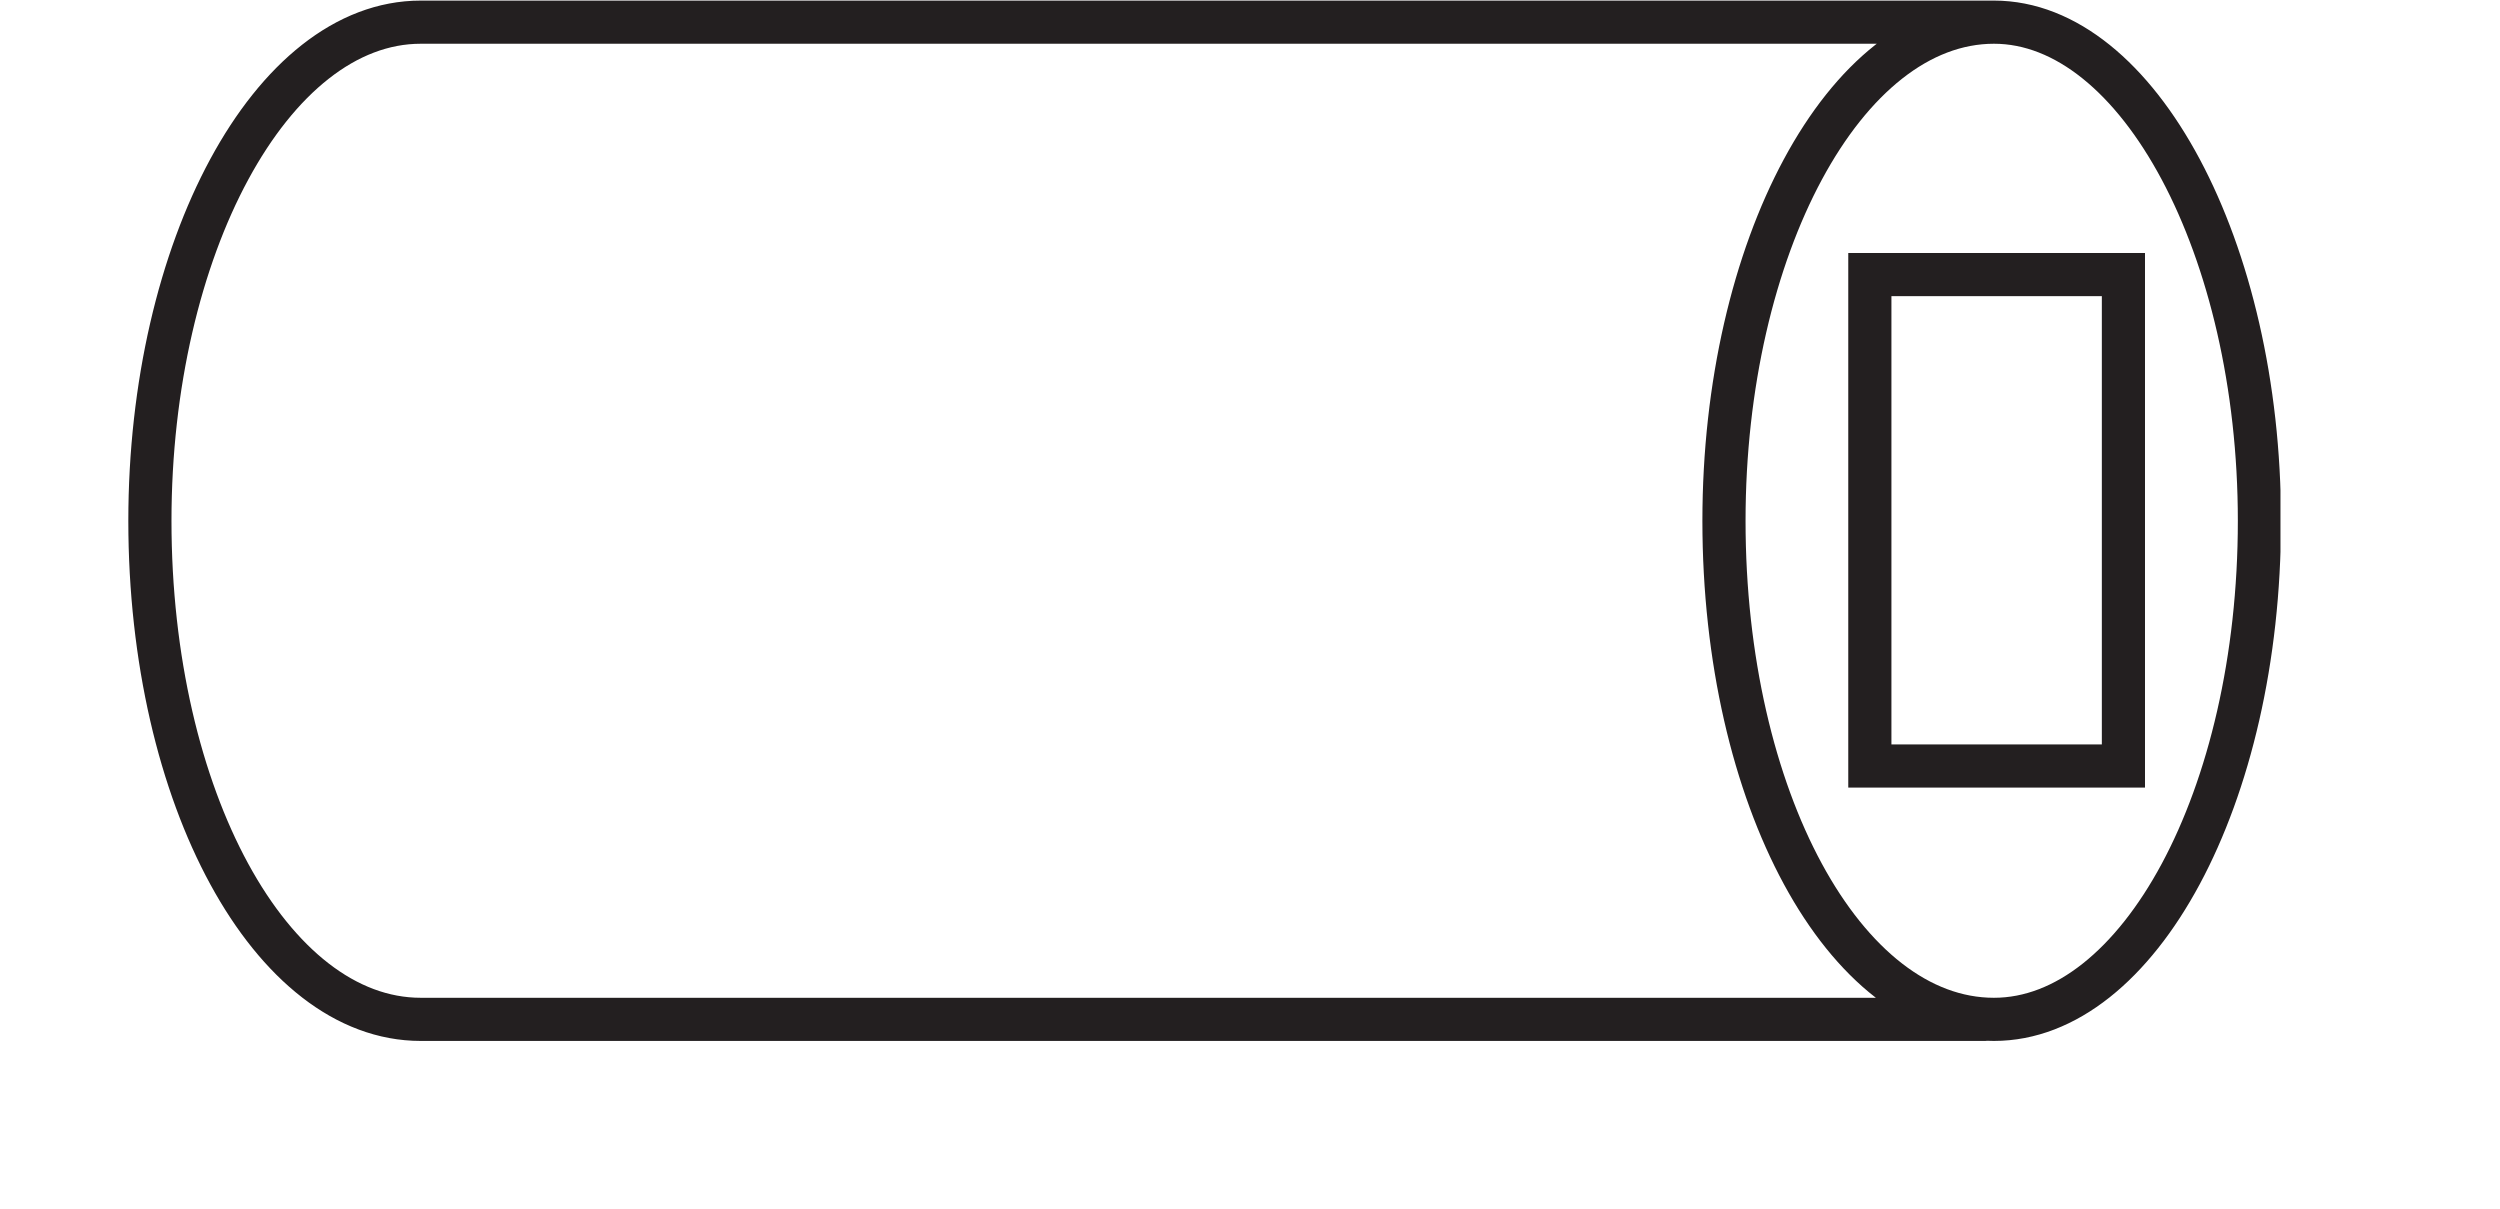
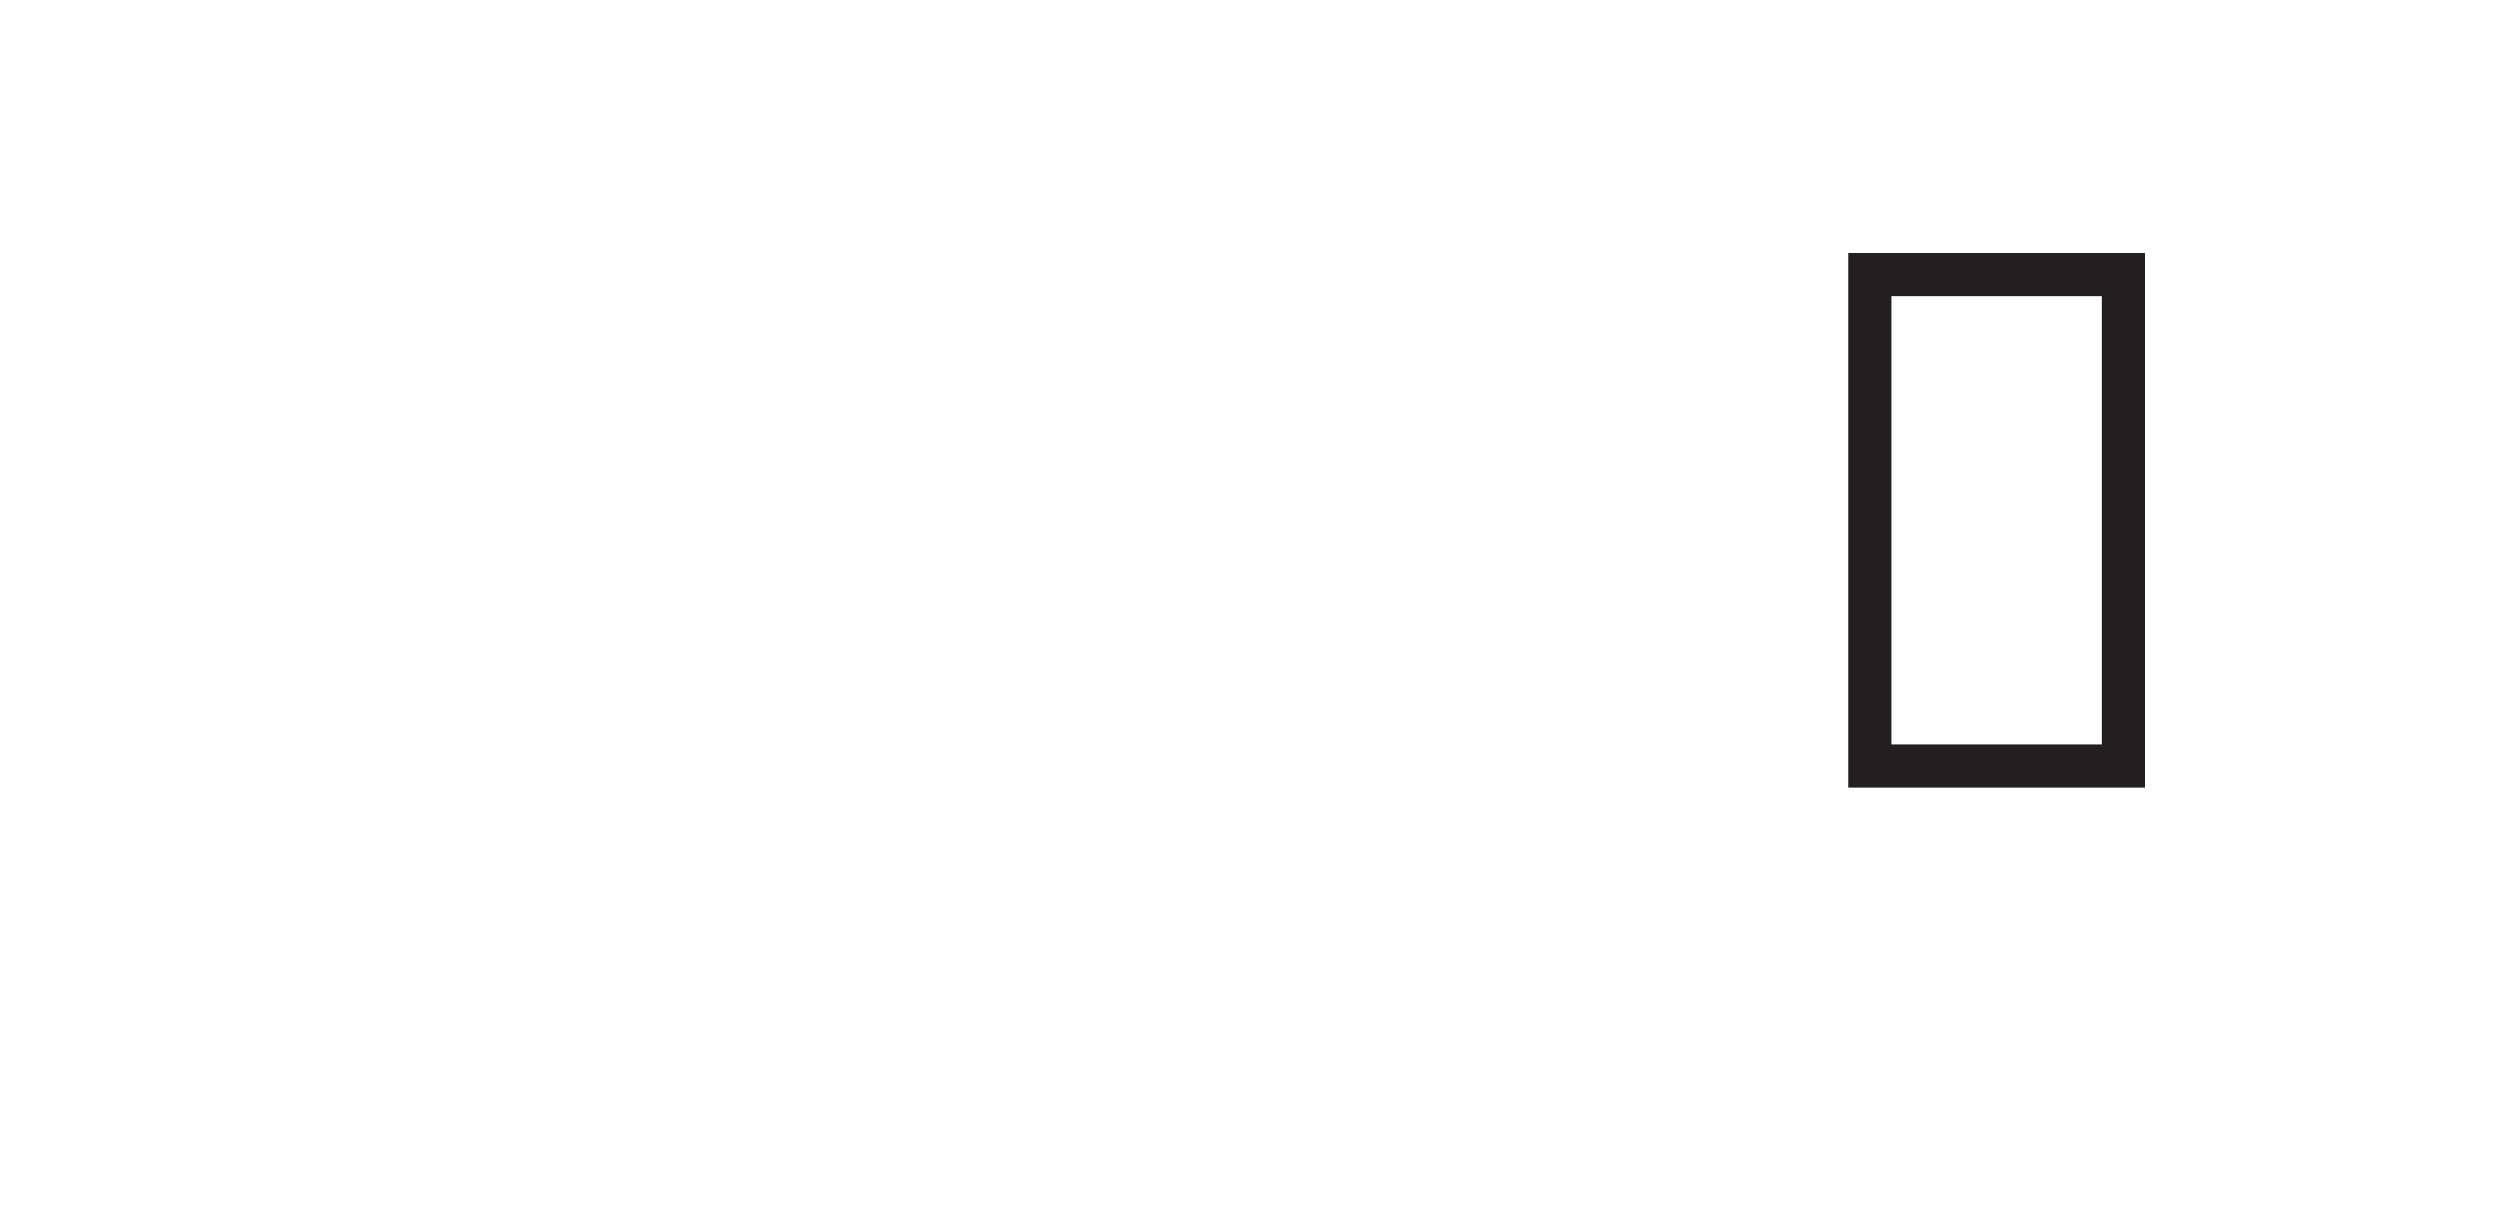
<svg xmlns="http://www.w3.org/2000/svg" width="12.47pt" height="6.03pt" viewBox="0 0 12.47 6.03" version="1.2">
  <defs>
    <clipPath id="clip1">
-       <path d="M 0.637 0 L 11.375 0 L 11.375 5.195 L 0.637 5.195 Z M 0.637 0 " />
-     </clipPath>
+       </clipPath>
  </defs>
  <g id="surface1">
    <g clip-path="url(#clip1)" clip-rule="nonzero">
-       <path style="fill:none;stroke-width:0.25;stroke-linecap:round;stroke-linejoin:miter;stroke:rgb(13.725%,12.157%,12.549%);stroke-opacity:1;stroke-miterlimit:22.926;" d="M -0 0 C -0 -1.605 -0.703 -2.888 -1.538 -2.888 C -2.404 -2.888 -3.102 -1.605 -3.102 0 C -3.102 1.578 -2.404 2.889 -1.538 2.889 C -0.703 2.889 -0 1.578 -0 0 Z M -1.538 2.889 L -10.652 2.889 C -11.518 2.889 -12.221 1.578 -12.221 0 C -12.221 -1.605 -11.518 -2.888 -10.652 -2.888 L -1.592 -2.888 " transform="matrix(0.861,0,0,-0.861,11.27,2.598)" />
-     </g>
+       </g>
    <path style="fill:none;stroke-width:0.25;stroke-linecap:butt;stroke-linejoin:miter;stroke:rgb(13.725%,12.157%,12.549%);stroke-opacity:1;stroke-miterlimit:22.926;" d="M 11.564 1.596 L 10.095 1.596 L 10.095 4.443 L 11.564 4.443 Z M 11.564 1.596 " transform="matrix(0.861,0,0,-0.861,0.635,5.195)" />
  </g>
</svg>